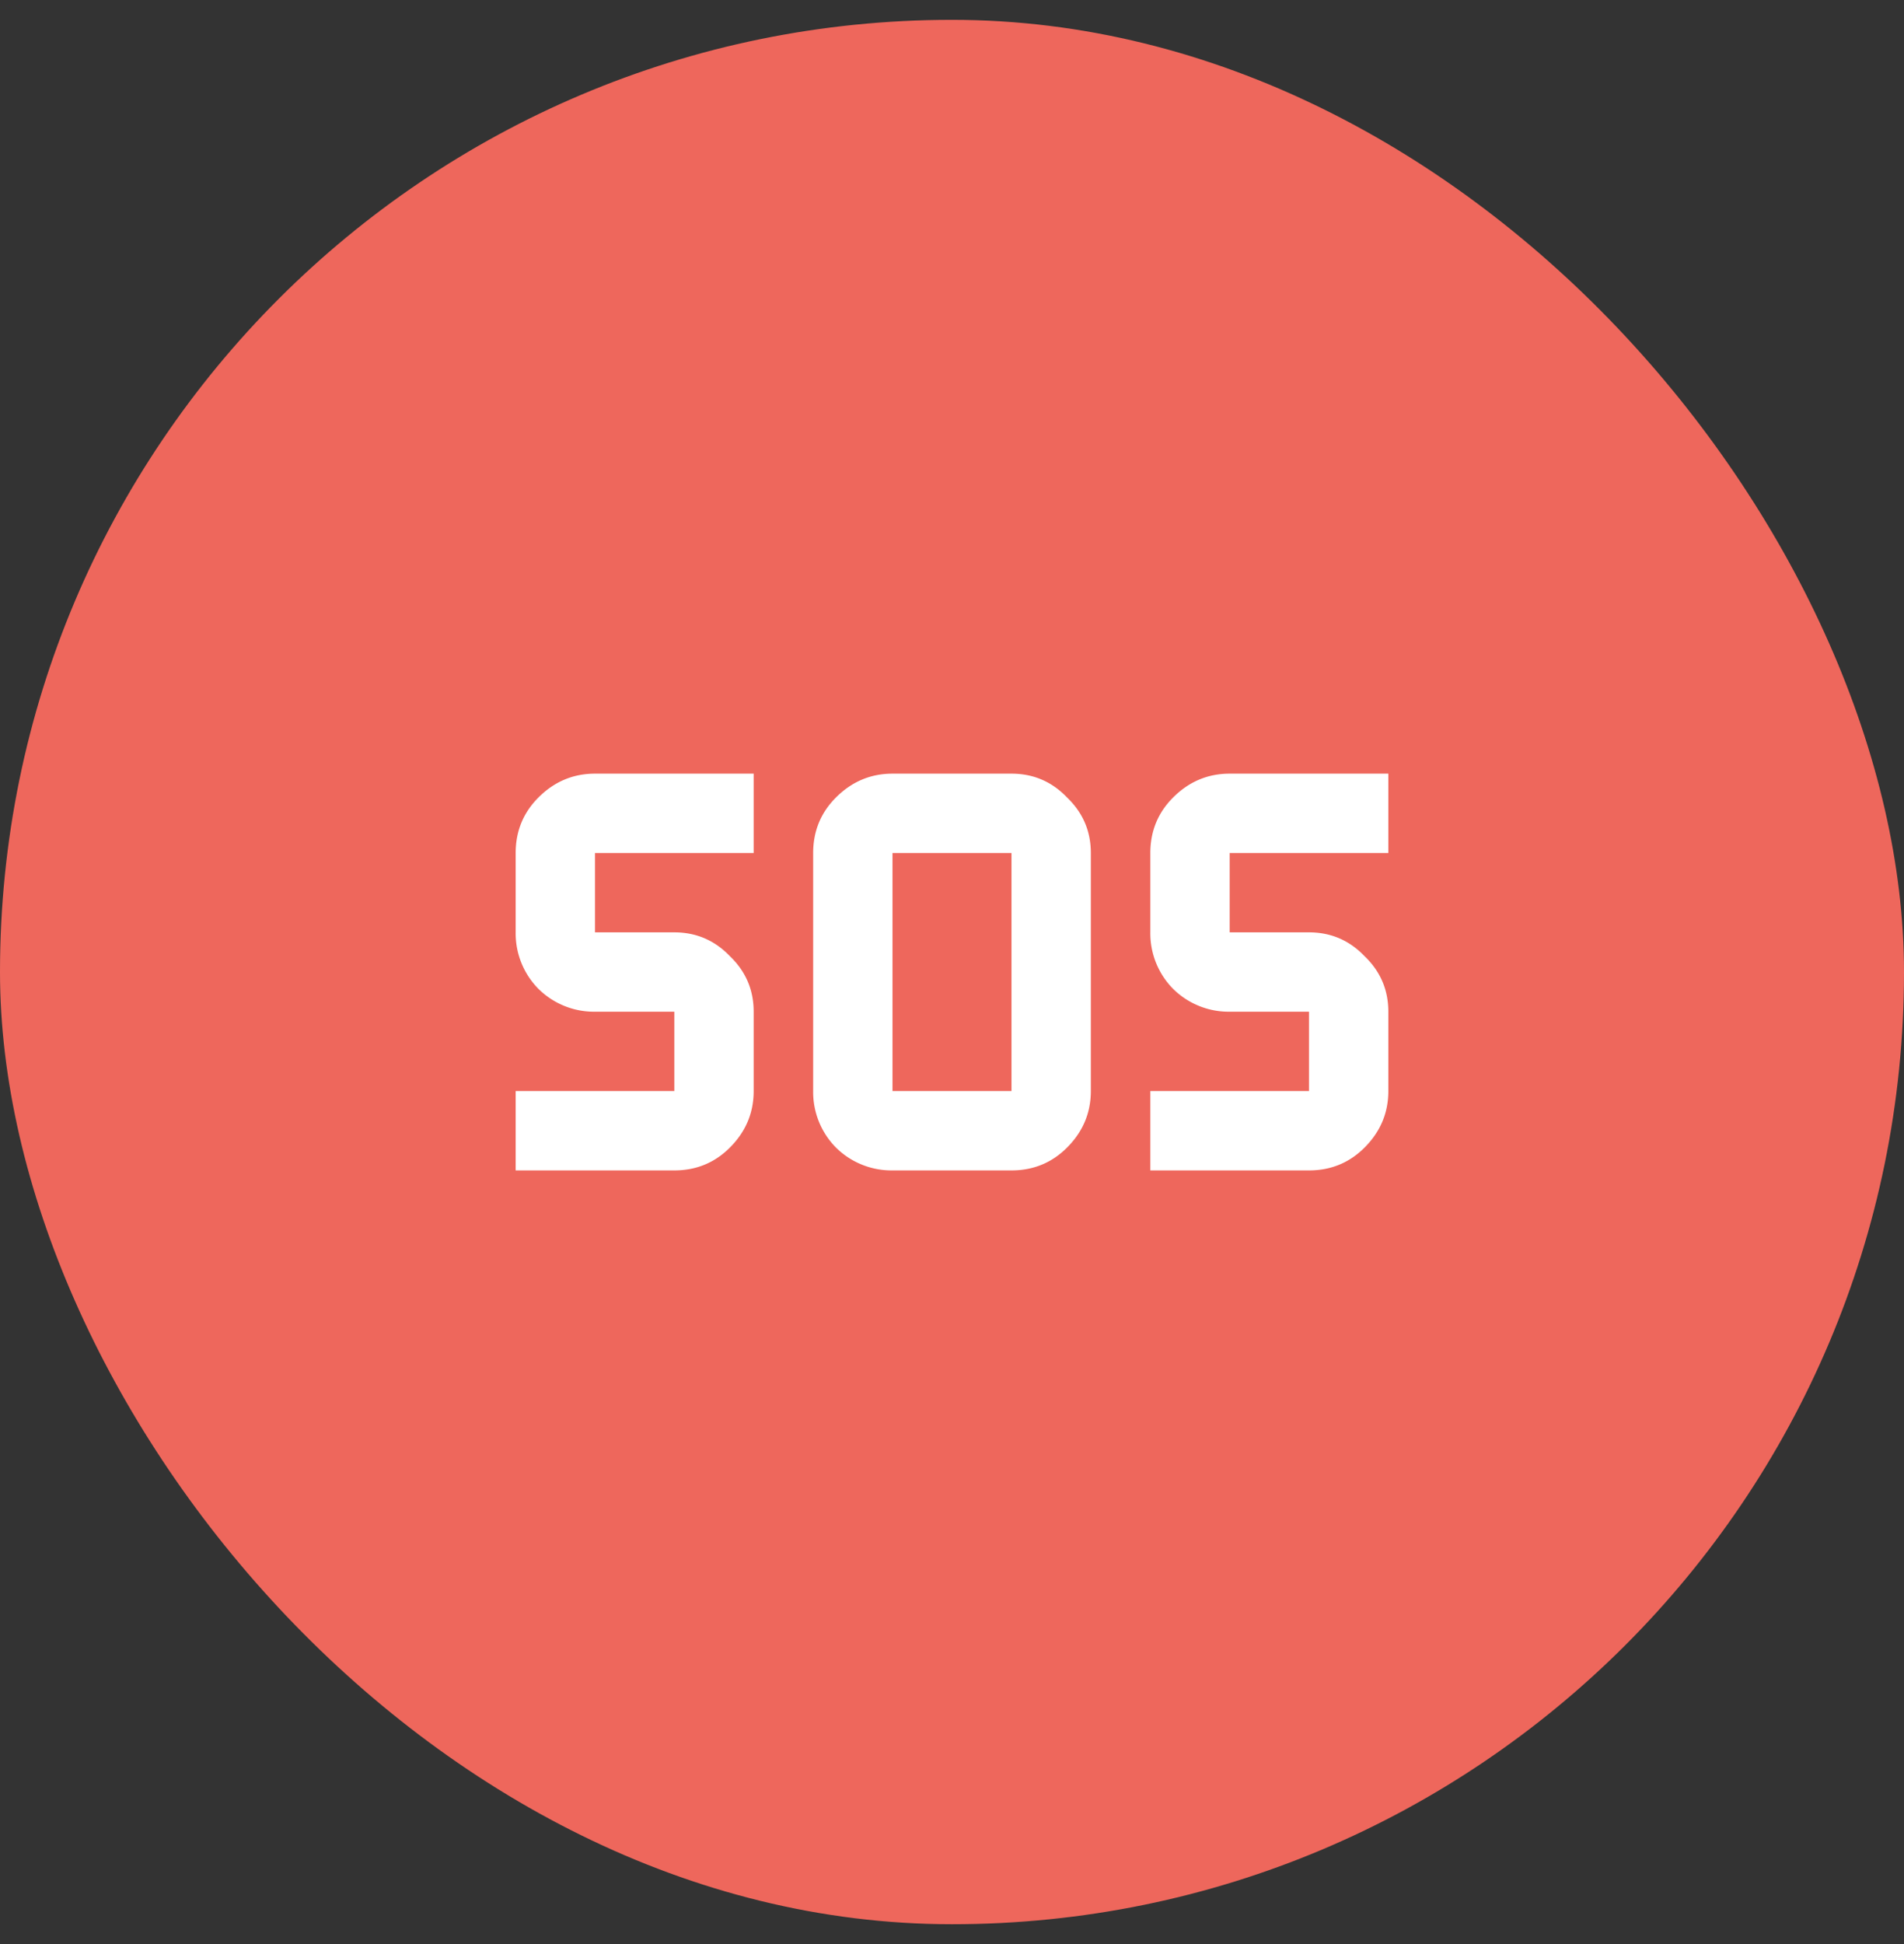
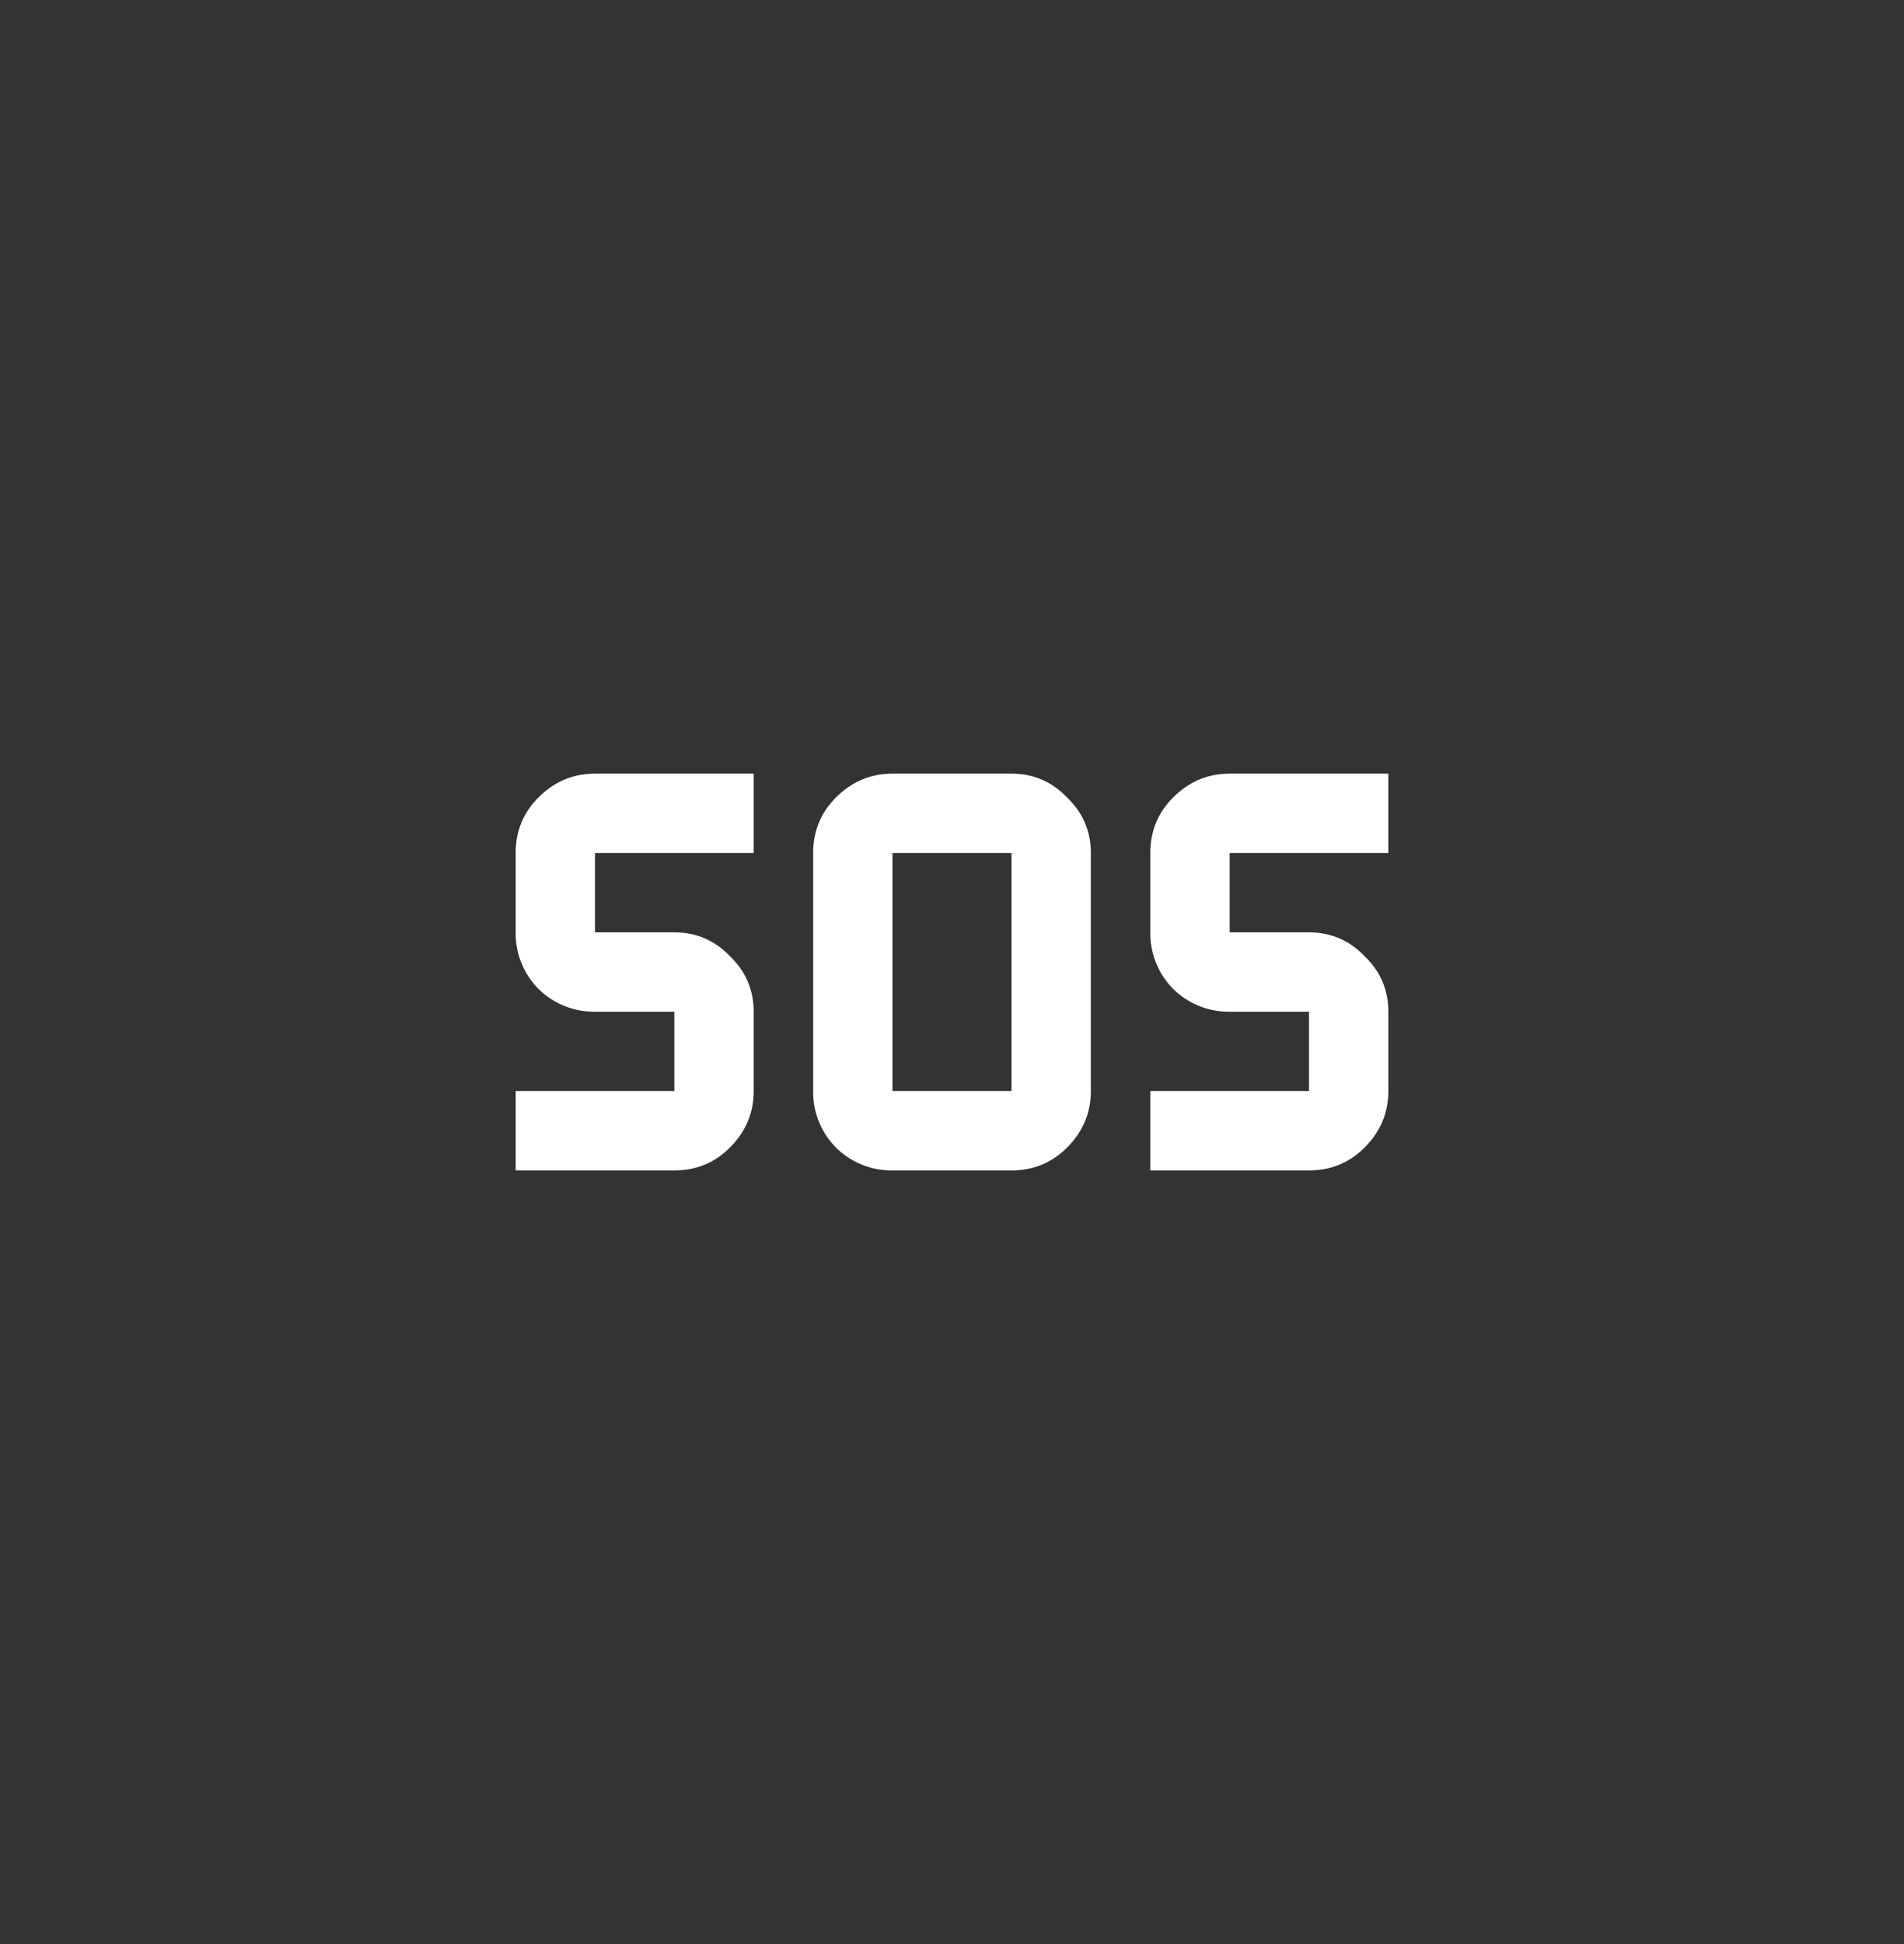
<svg xmlns="http://www.w3.org/2000/svg" width="48" height="49" viewBox="0 0 48 49" fill="none">
  <rect x="0" y="0" width="48" height="49" fill="#333333" stroke="none" />
-   <rect y=".5" width="48" height="48" rx="24" fill="#EE675C" />
  <path d="M22.5 29.5a1.99 1.99 0 01-1.425-.575A1.99 1.99 0 0120.5 27.5v-6c0-.55.192-1.017.575-1.4.4-.4.875-.6 1.425-.6h3c.55 0 1.017.2 1.4.6.4.383.6.85.6 1.4v6c0 .55-.2 1.025-.6 1.425-.383.383-.85.575-1.4.575h-3zm-9.5 0v-2h4v-2h-2a1.99 1.99 0 01-1.425-.575A1.99 1.99 0 0113 23.5v-2c0-.55.192-1.017.575-1.4.4-.4.875-.6 1.425-.6h4v2h-4v2h2c.55 0 1.017.2 1.4.6.4.383.6.85.6 1.4v2c0 .55-.2 1.025-.6 1.425-.383.383-.85.575-1.4.575h-4zm16 0v-2h4v-2h-2a1.99 1.99 0 01-1.425-.575A1.99 1.99 0 0129 23.5v-2c0-.55.192-1.017.575-1.4.4-.4.875-.6 1.425-.6h4v2h-4v2h2c.55 0 1.017.2 1.4.6.4.383.6.85.6 1.4v2c0 .55-.2 1.025-.6 1.425-.383.383-.85.575-1.4.575h-4zm-6.5-2h3v-6h-3v6z" fill="#fff" />
</svg>